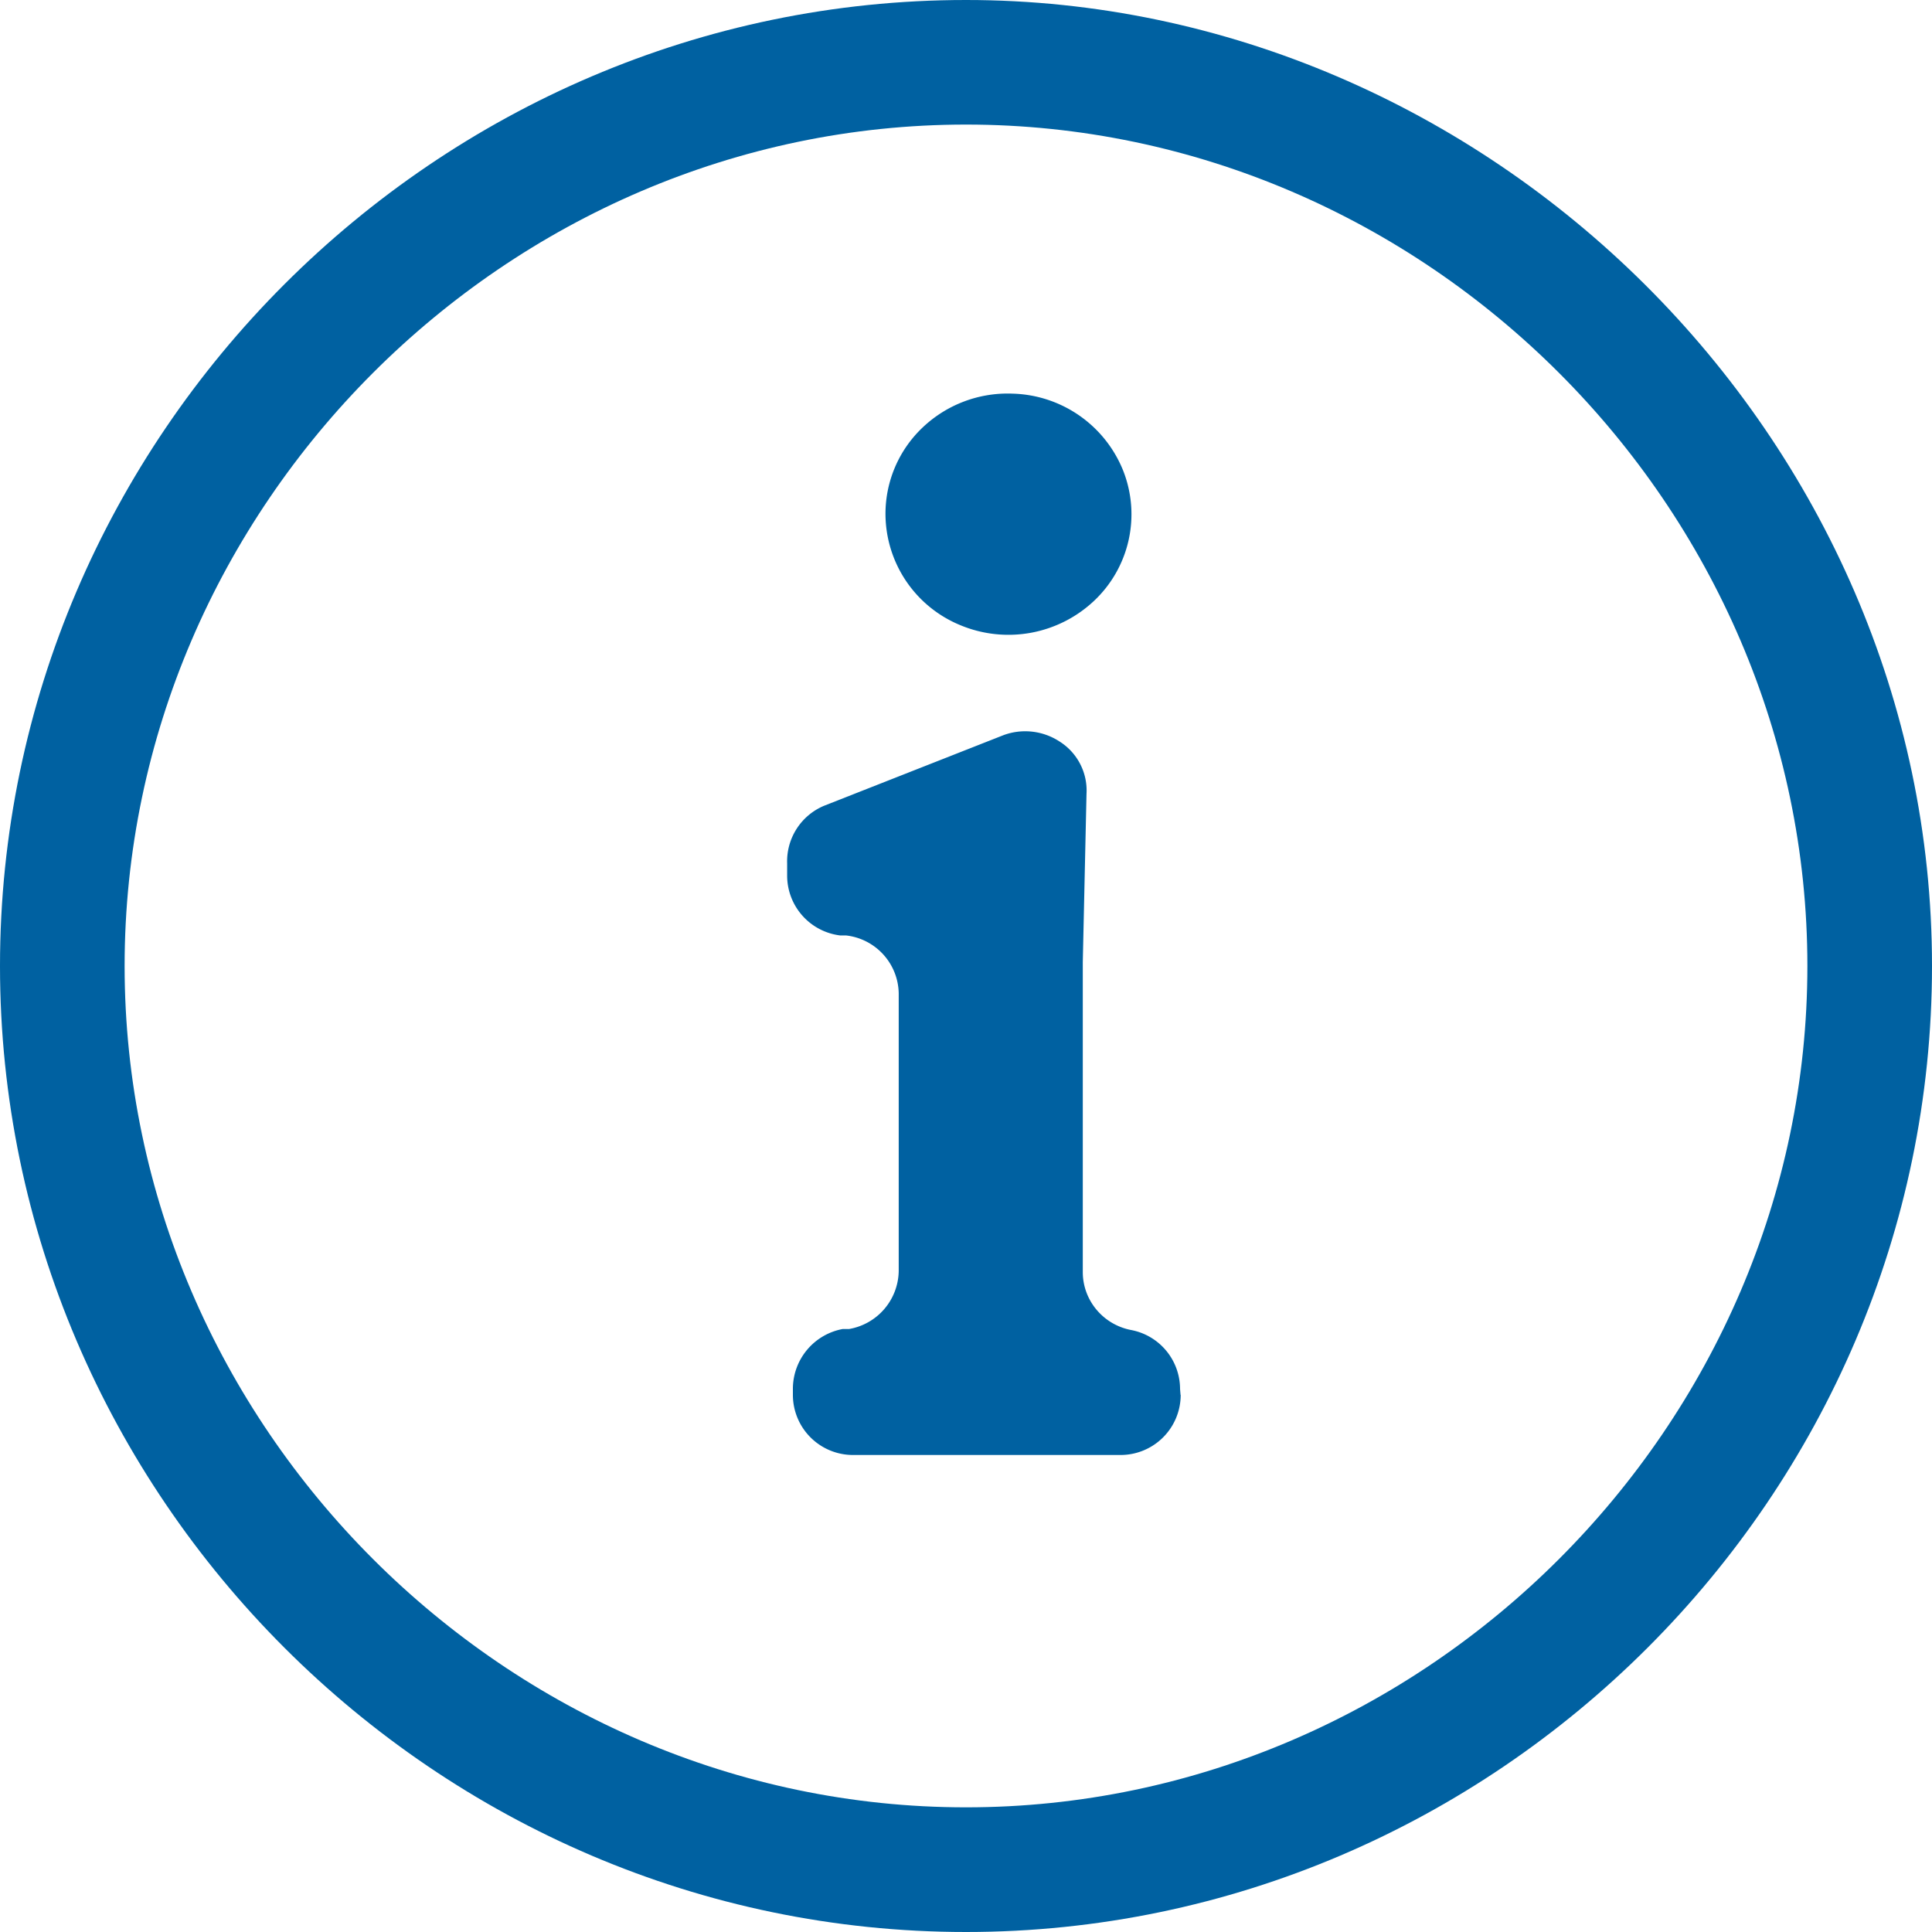
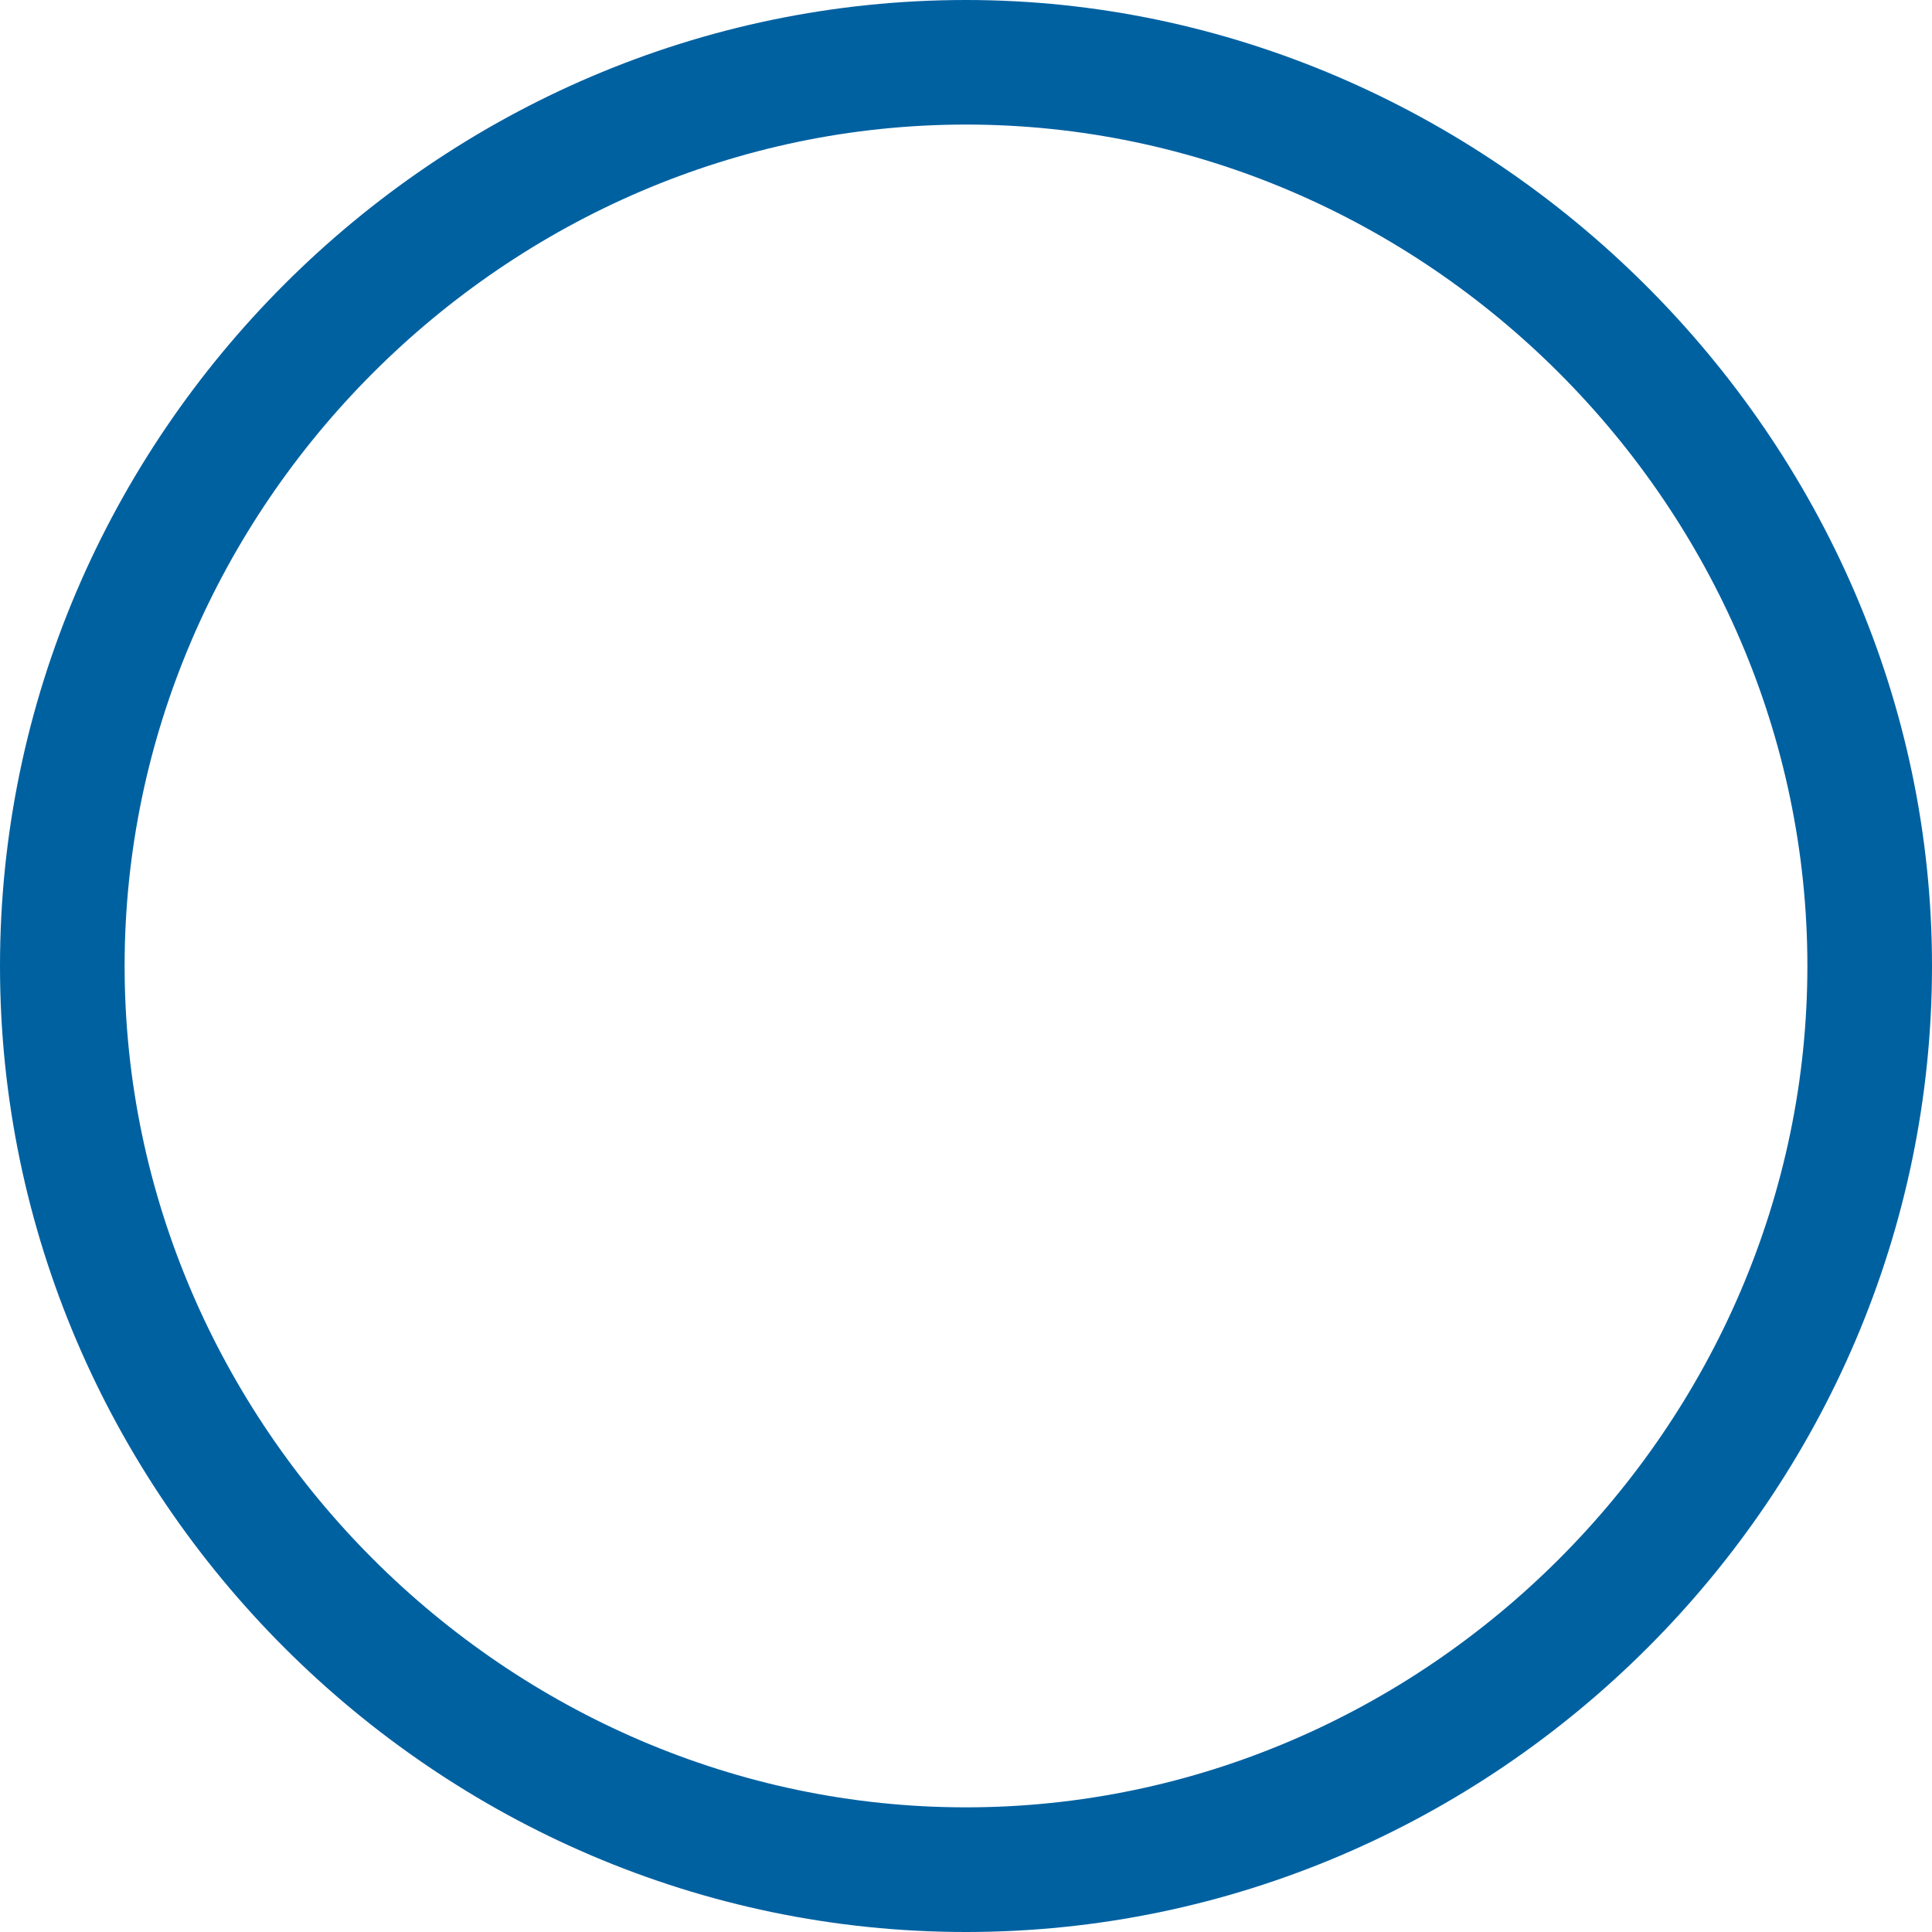
<svg xmlns="http://www.w3.org/2000/svg" width="40" height="40" viewBox="0 0 40 40">
  <g id="Desktop" fill="none" fill-rule="evenodd" stroke="none" stroke-width="1">
    <g id="PUNTO-BLU-E-SERVIZI" fill="#0061A1" fill-rule="nonzero" transform="translate(-653 -359)">
      <g id="info" transform="translate(653 359)">
        <path id="Shape" d="M20 0C9.032 0 0 9.032 0 20s9.032 20 20 20 20-9.032 20-20S30.806 0 20 0zm0 37.419c-9.516 0-17.42-7.904-17.42-17.42 0-9.515 7.904-17.42 17.42-17.42 9.516 0 17.42 7.905 17.42 17.421-.001 9.516-7.904 17.419-17.42 17.419z" />
-         <path id="Shape" d="M20.966 8.15a2.539 2.539 0 0 1 2.29 1.599 2.462 2.462 0 0 1-.606 2.692 2.586 2.586 0 0 1-2.764.504 2.496 2.496 0 0 1-1.553-2.297 2.462 2.462 0 0 1 .774-1.802c.5-.473 1.17-.724 1.859-.696zm3.476 20.73h.003a1.245 1.245 0 0 1-1.248 1.244h-5.532a1.245 1.245 0 0 1-1.249-1.244v-.14a1.261 1.261 0 0 1 1.03-1.224h.132a1.238 1.238 0 0 0 1.029-1.201v-5.747a1.228 1.228 0 0 0-1.094-1.201h-.121a1.249 1.249 0 0 1-1.095-1.234v-.26a1.246 1.246 0 0 1 .766-1.191l3.712-1.461a1.298 1.298 0 0 1 1.16.13c.37.232.585.647.56 1.083l-.077 3.484v6.419c0 .586.423 1.092 1.008 1.201a1.245 1.245 0 0 1 1.006 1.222l.01.12z" />
      </g>
    </g>
  </g>
</svg>